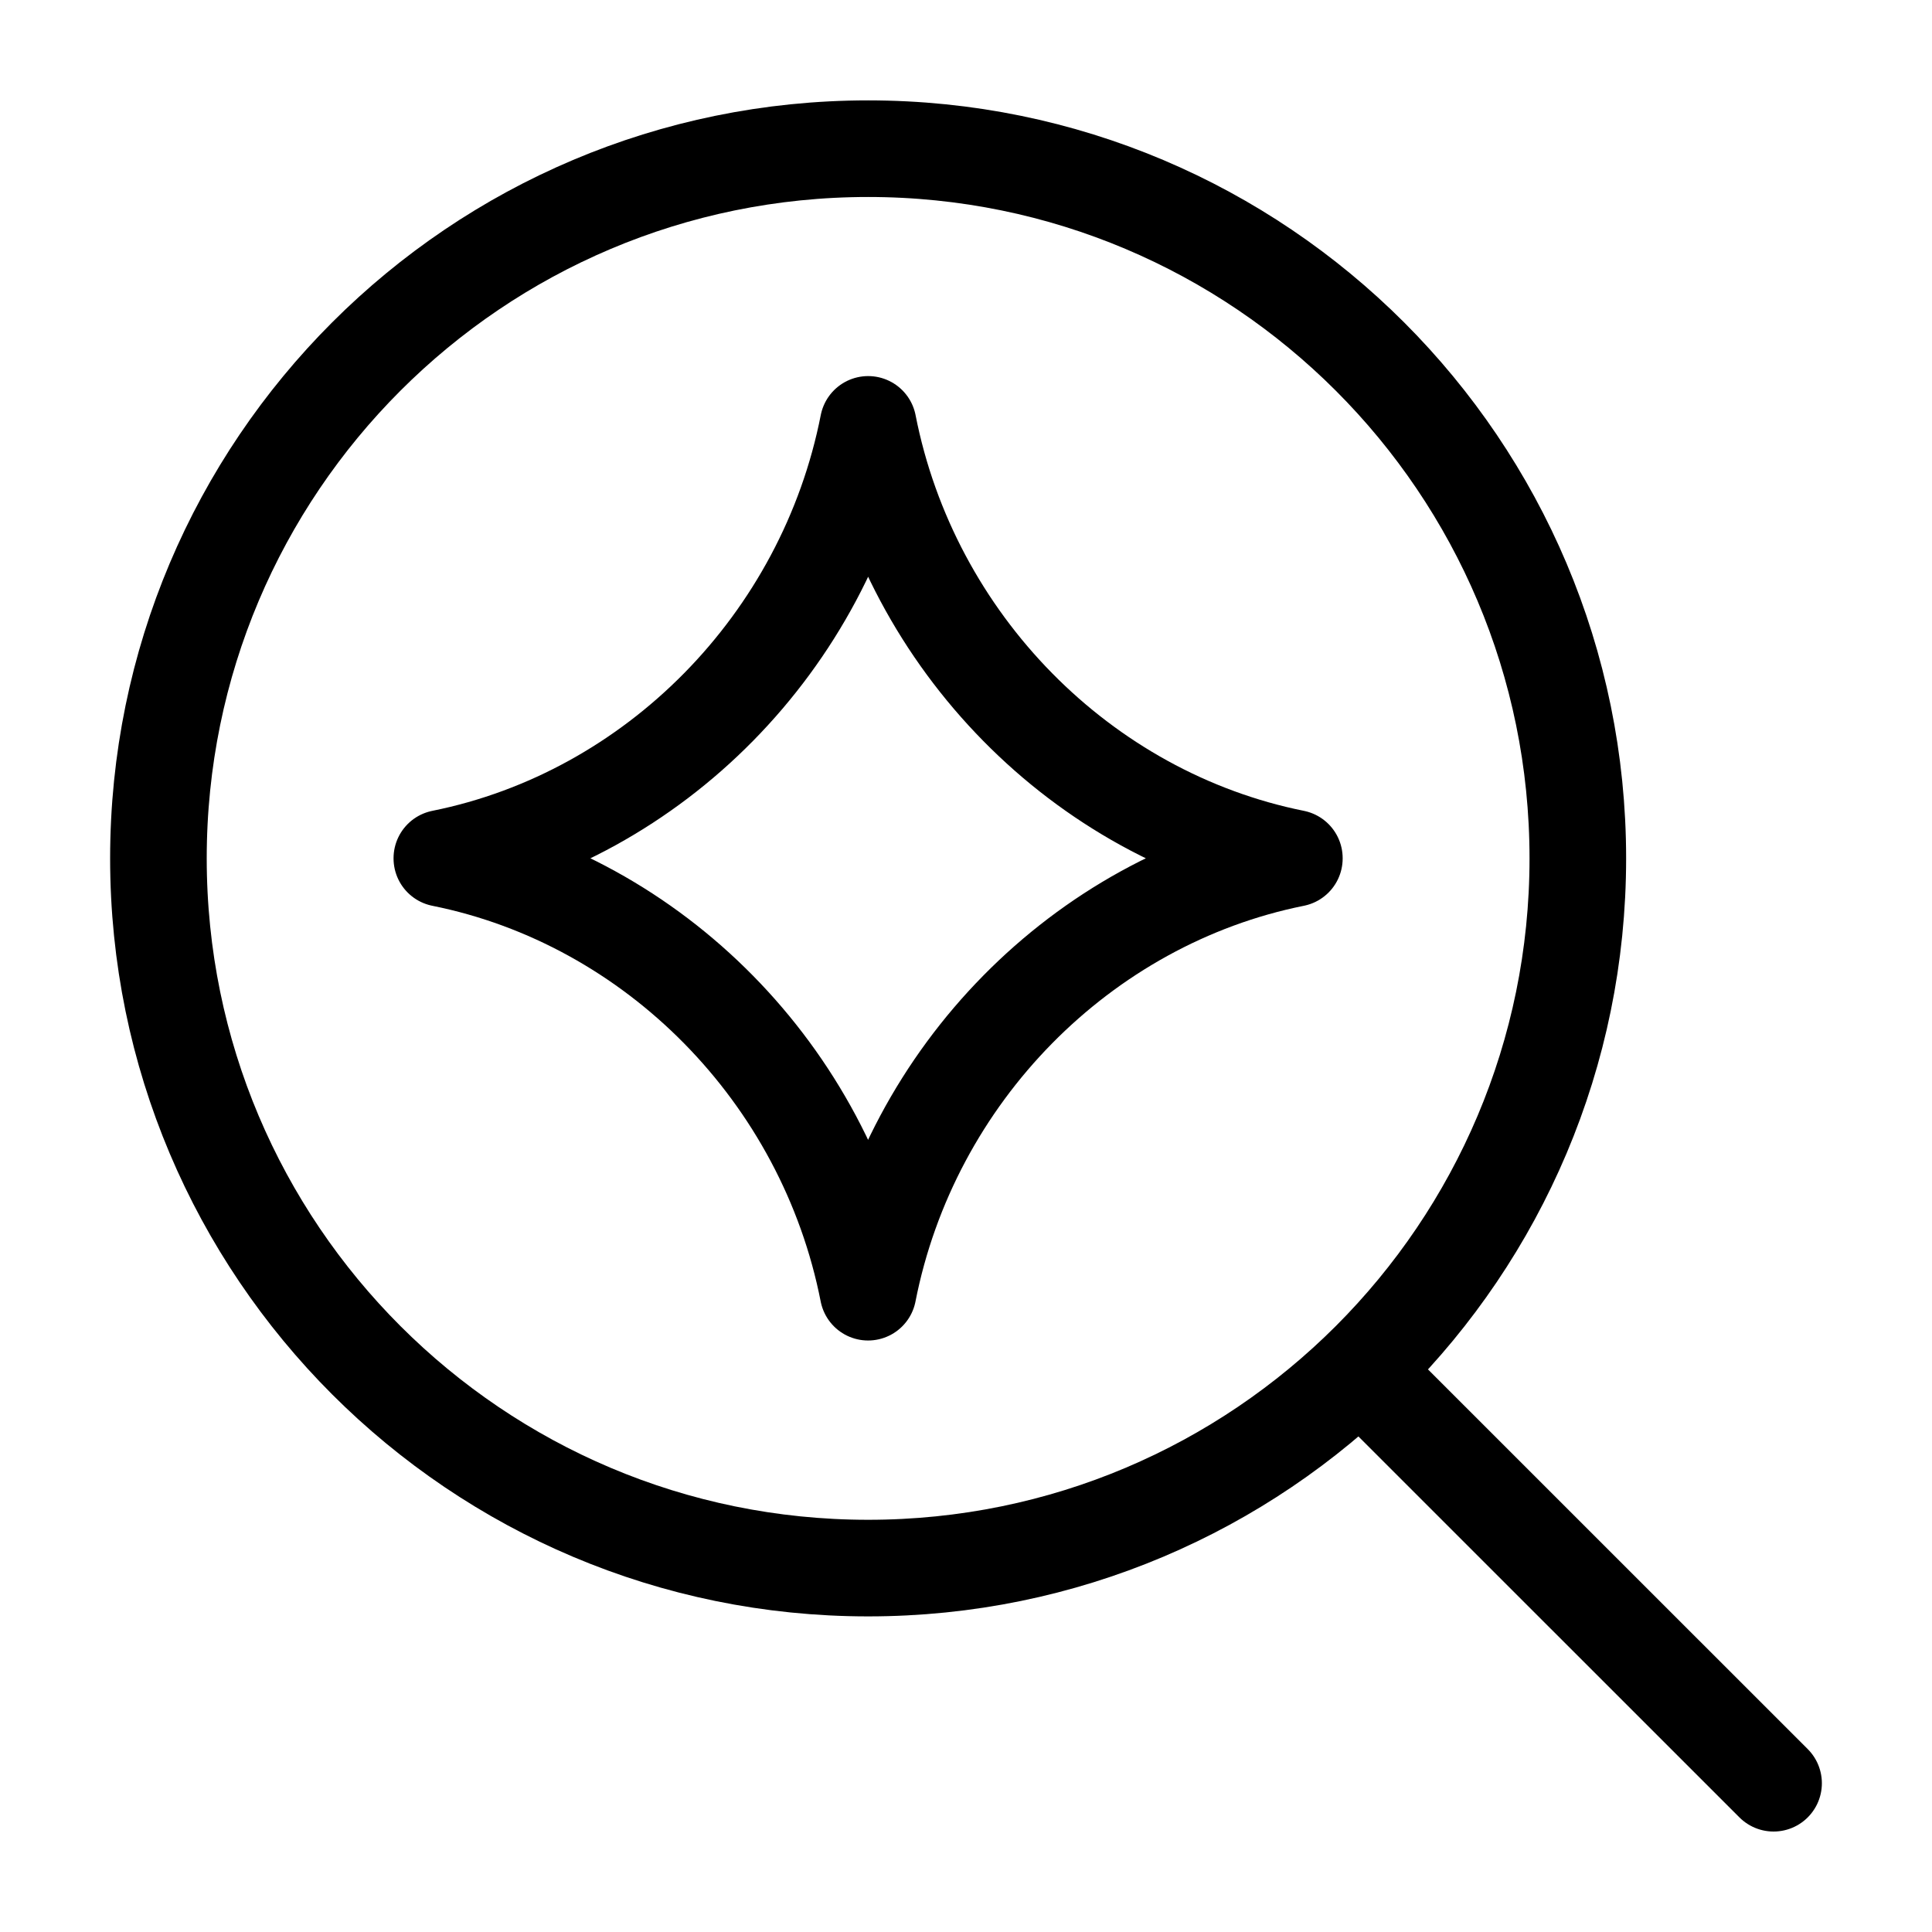
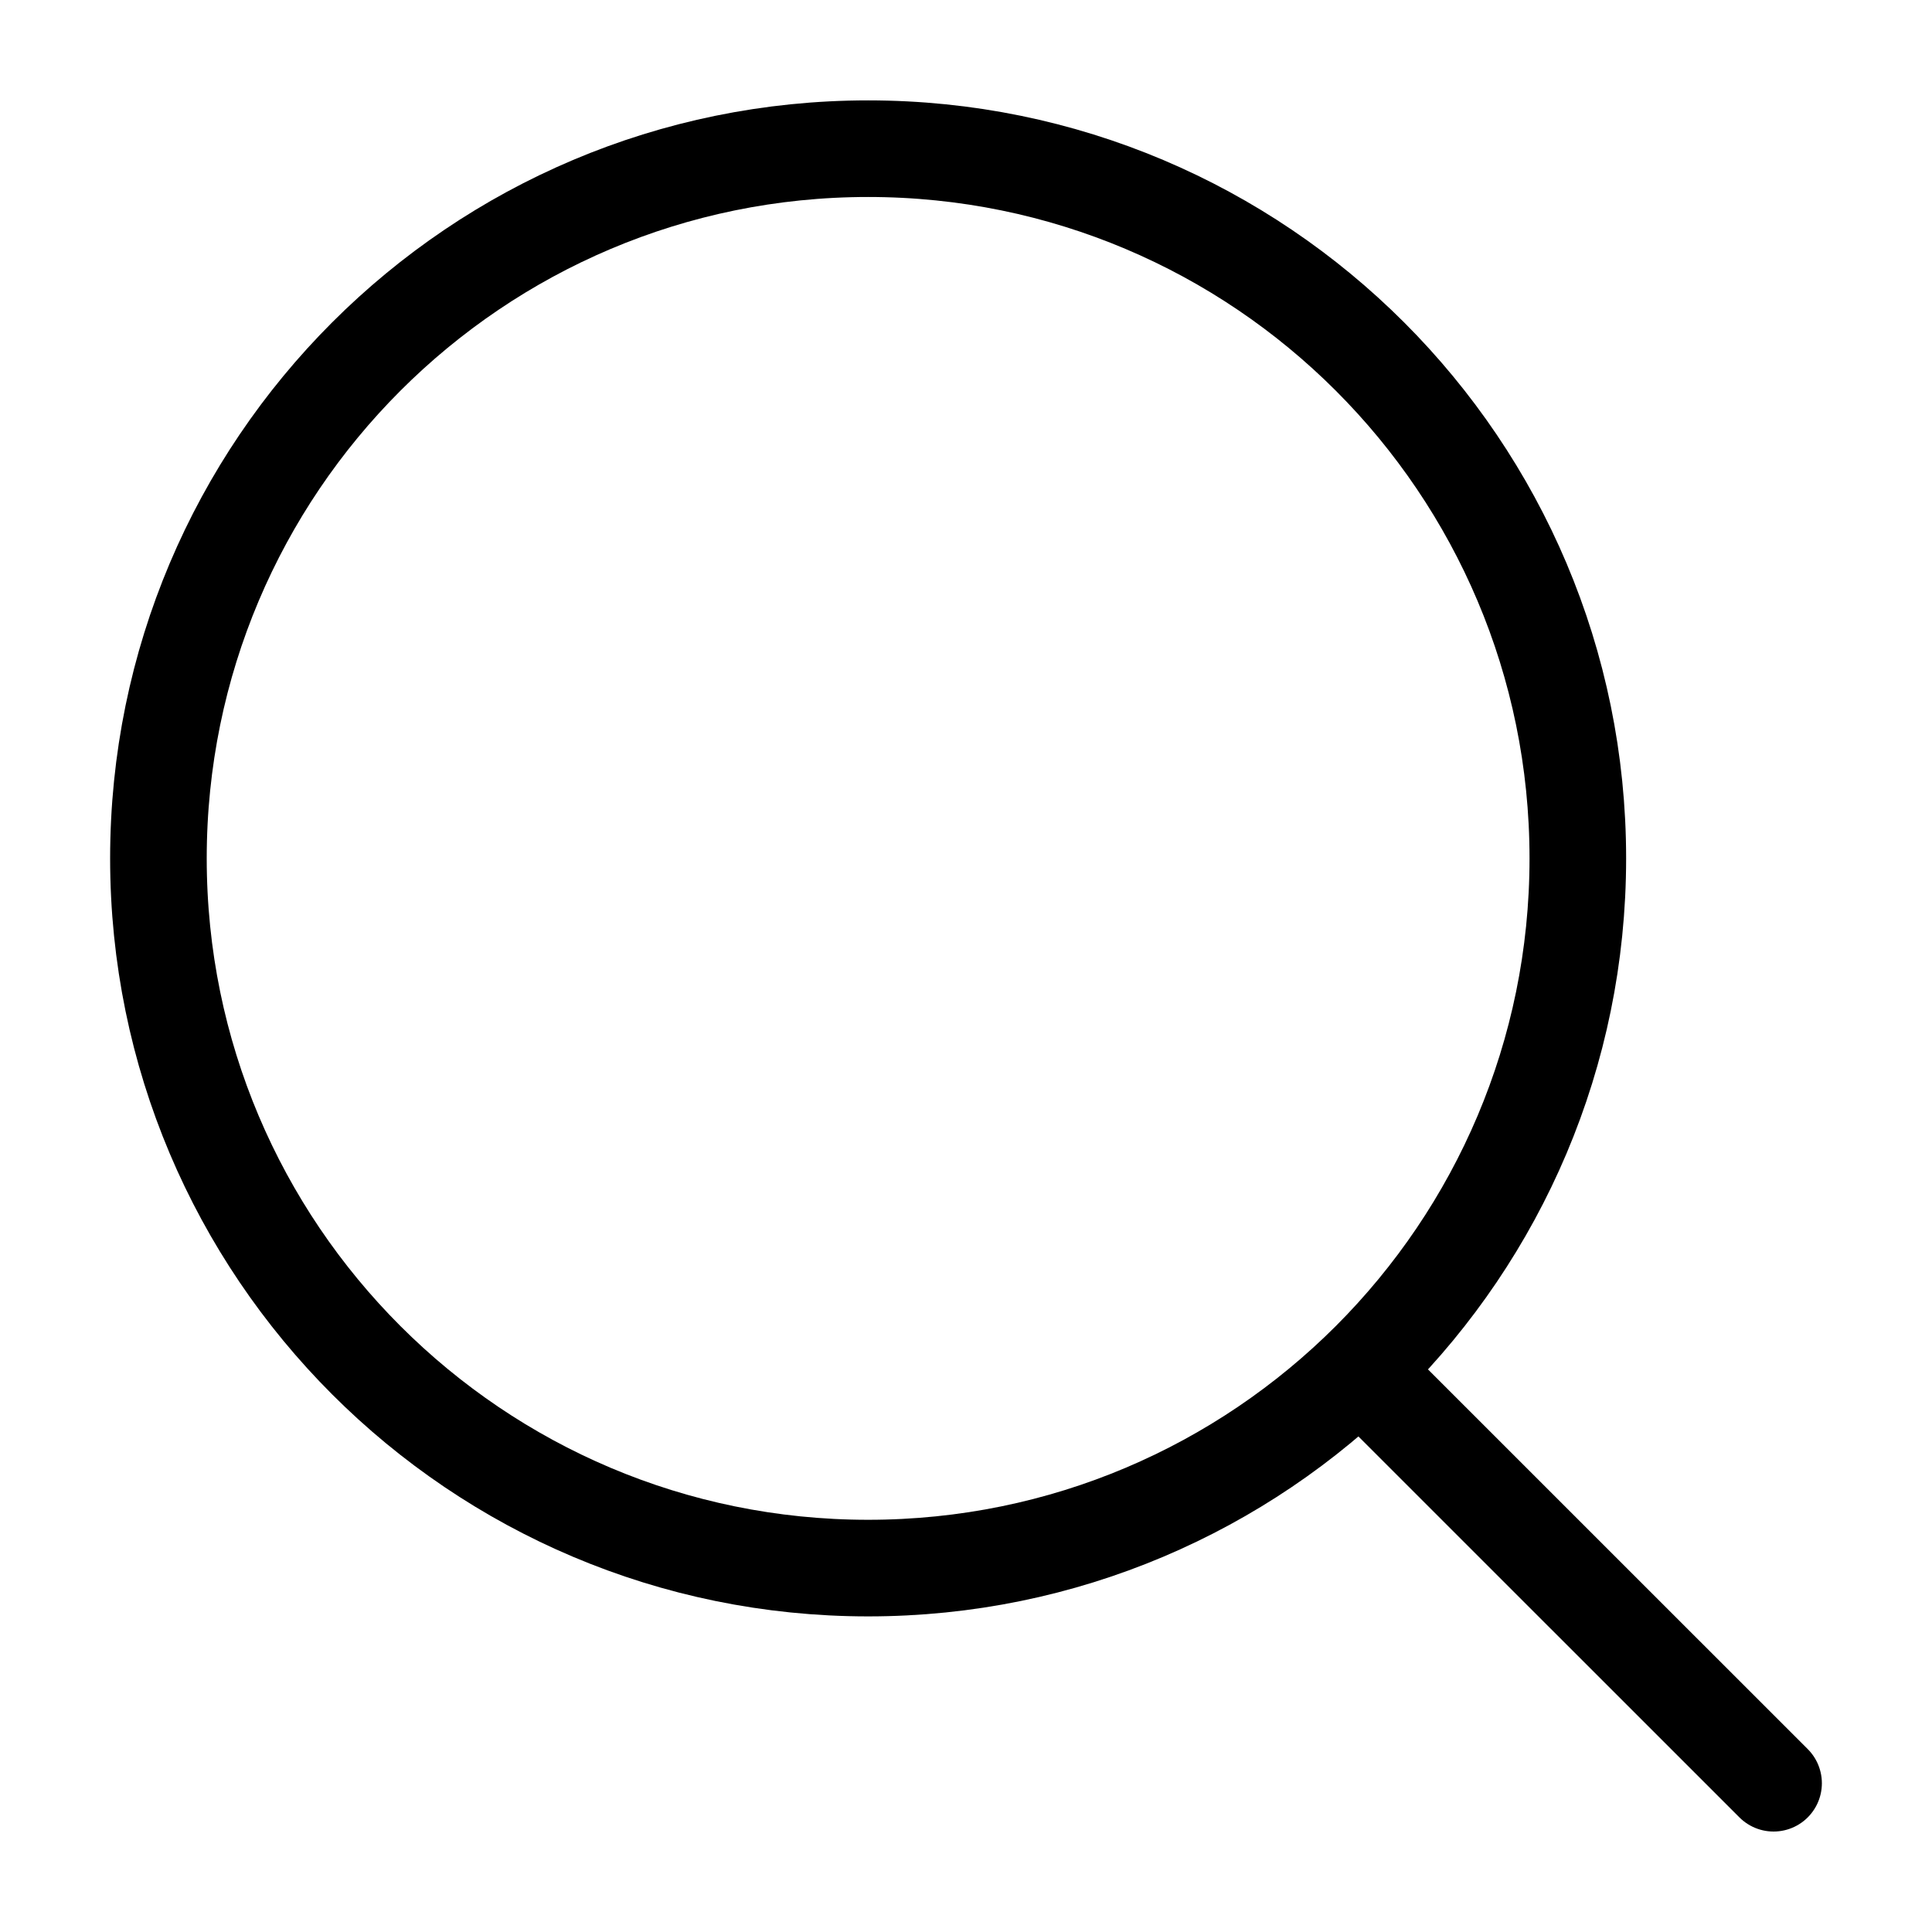
<svg xmlns="http://www.w3.org/2000/svg" width="50" height="50" viewBox="0 0 50 50" fill="none">
  <path d="M22.467 40.582C12.323 40.582 4.1 32.359 4.1 22.215C4.1 12.071 12.323 3.848 22.467 3.848C32.611 3.848 40.834 12.071 40.834 22.215C40.834 32.359 32.611 40.582 22.467 40.582Z" stroke="black" stroke-width="2.5" stroke-linecap="round" stroke-linejoin="round" />
  <path d="M35.262 35.514L45.9 46.15" stroke="black" stroke-width="2.5" stroke-linecap="round" />
-   <path d="M11.435 22.21C16.934 21.104 21.36 16.624 22.468 10.983C23.574 16.624 28 21.104 33.498 22.21M33.498 22.216C28 23.321 23.573 27.802 22.466 33.442C21.359 27.802 16.934 23.321 11.435 22.216" stroke="black" stroke-width="2.5" stroke-linecap="round" stroke-linejoin="round" />
</svg>